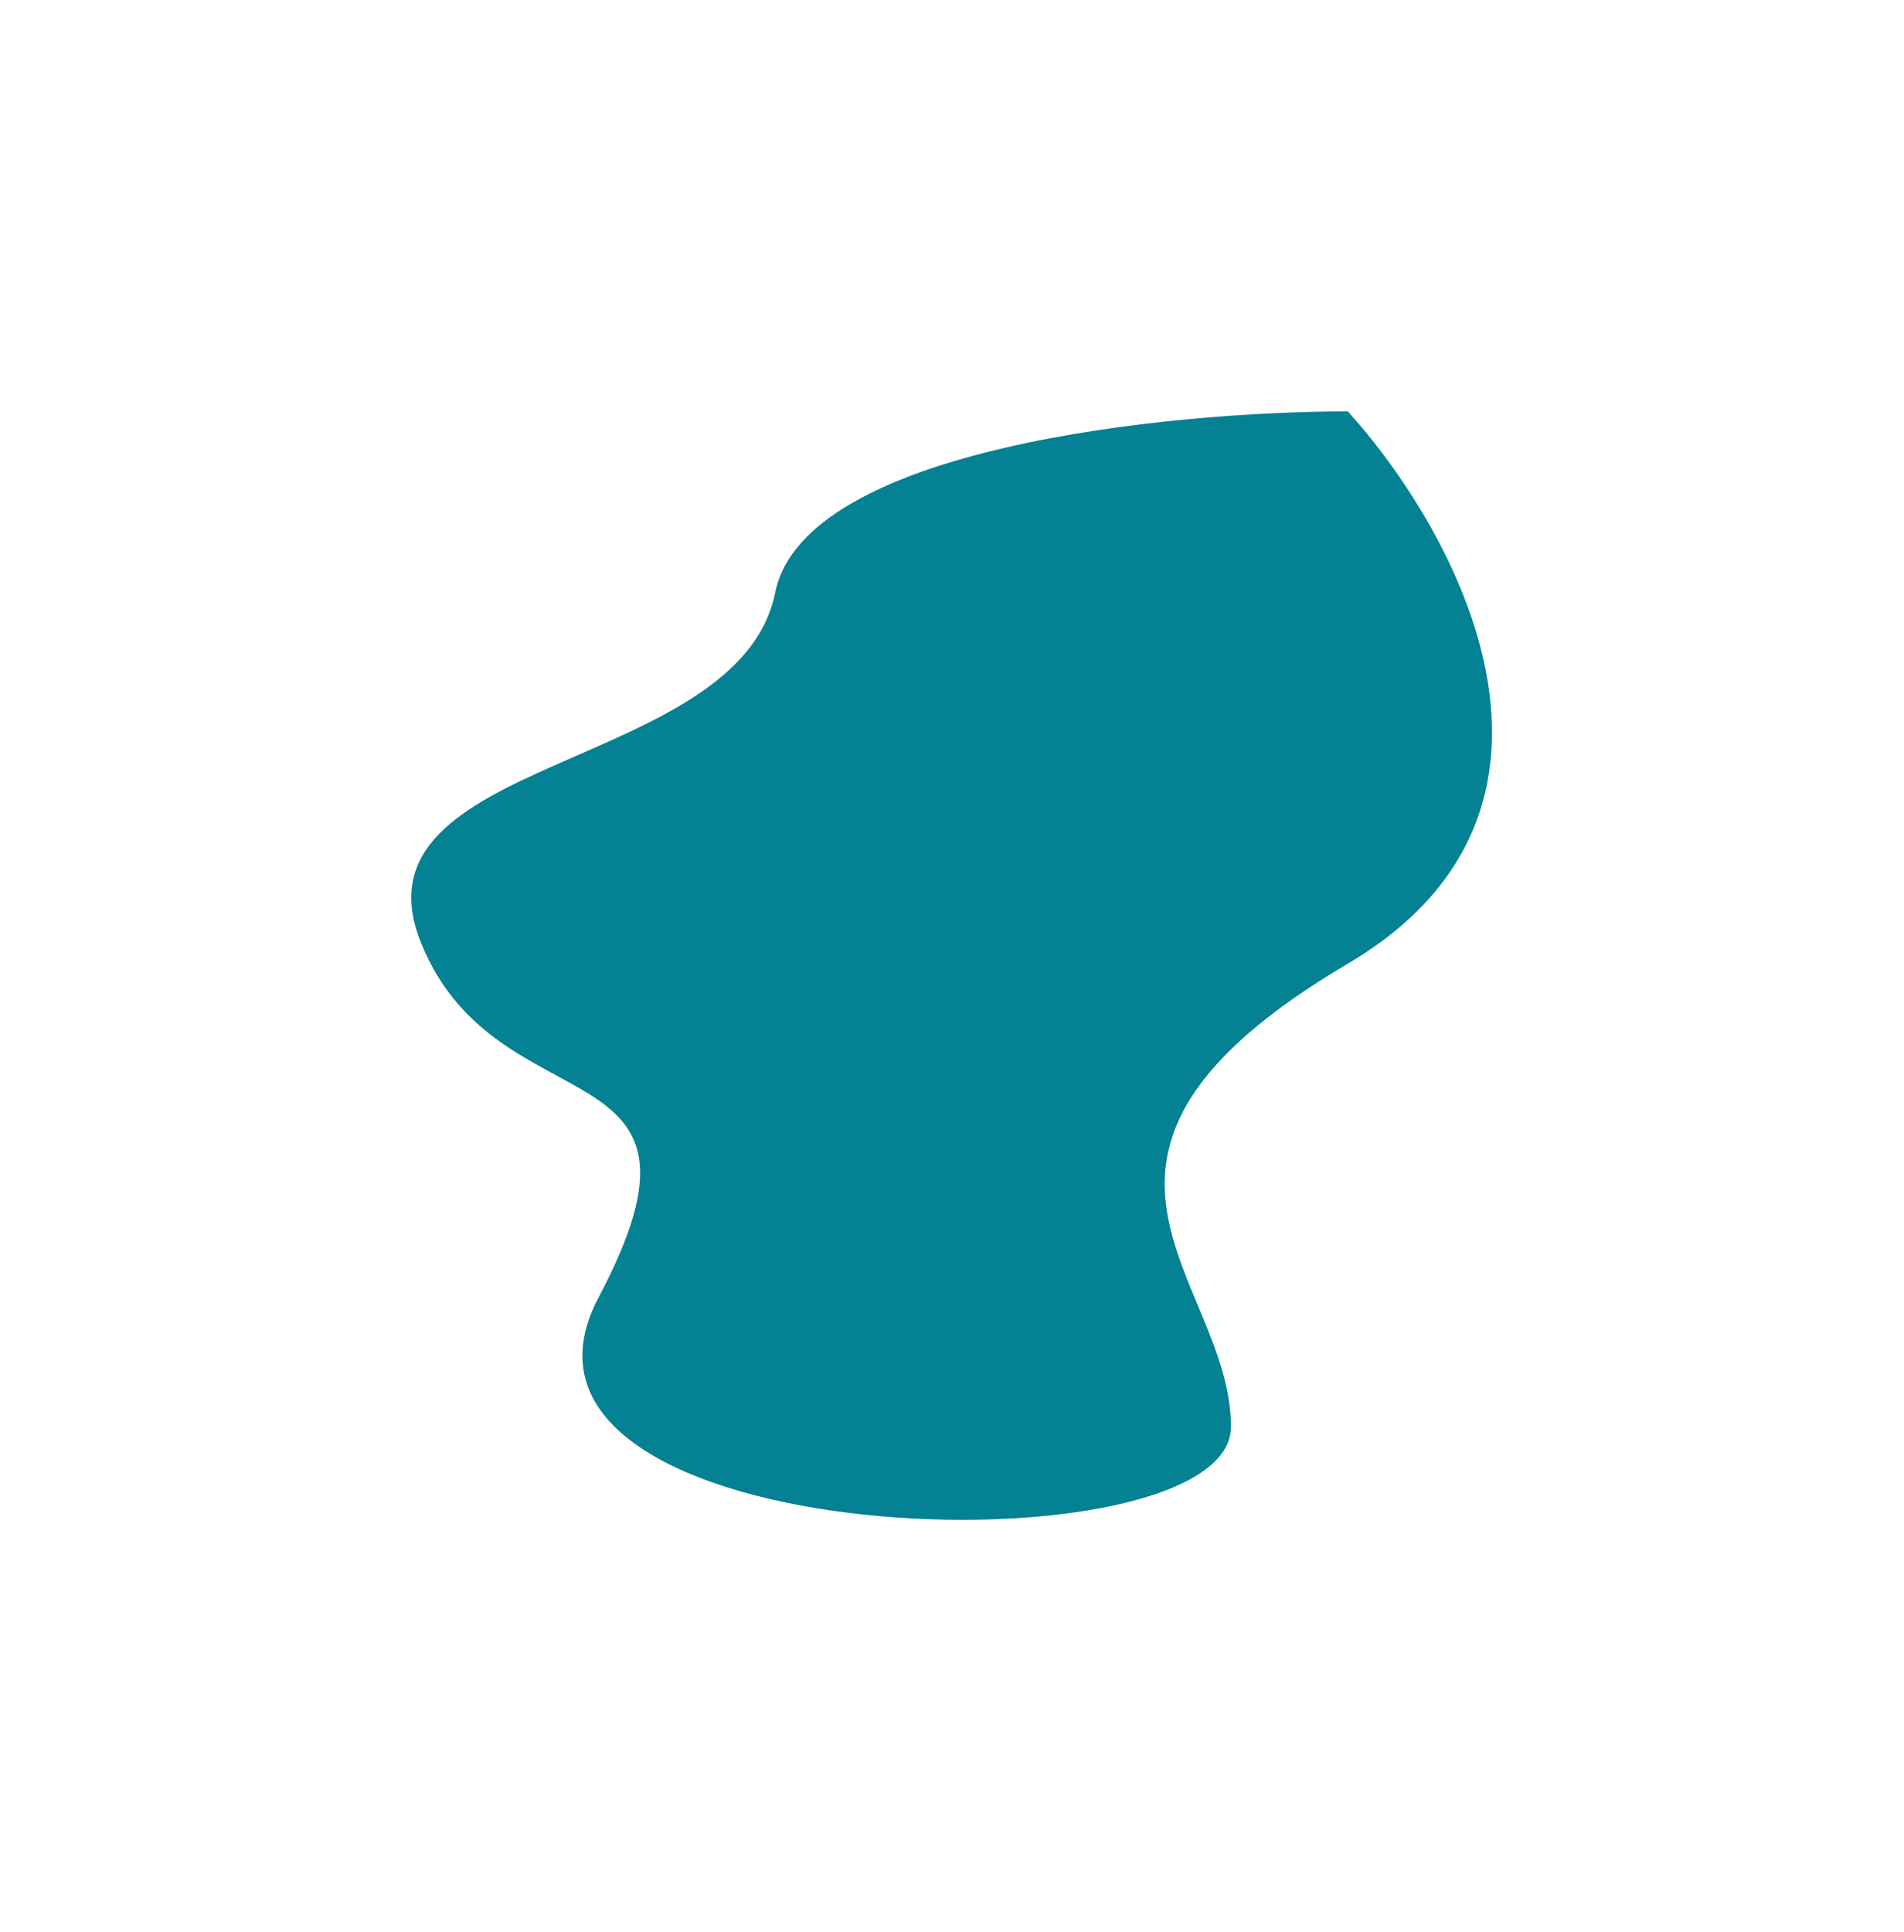
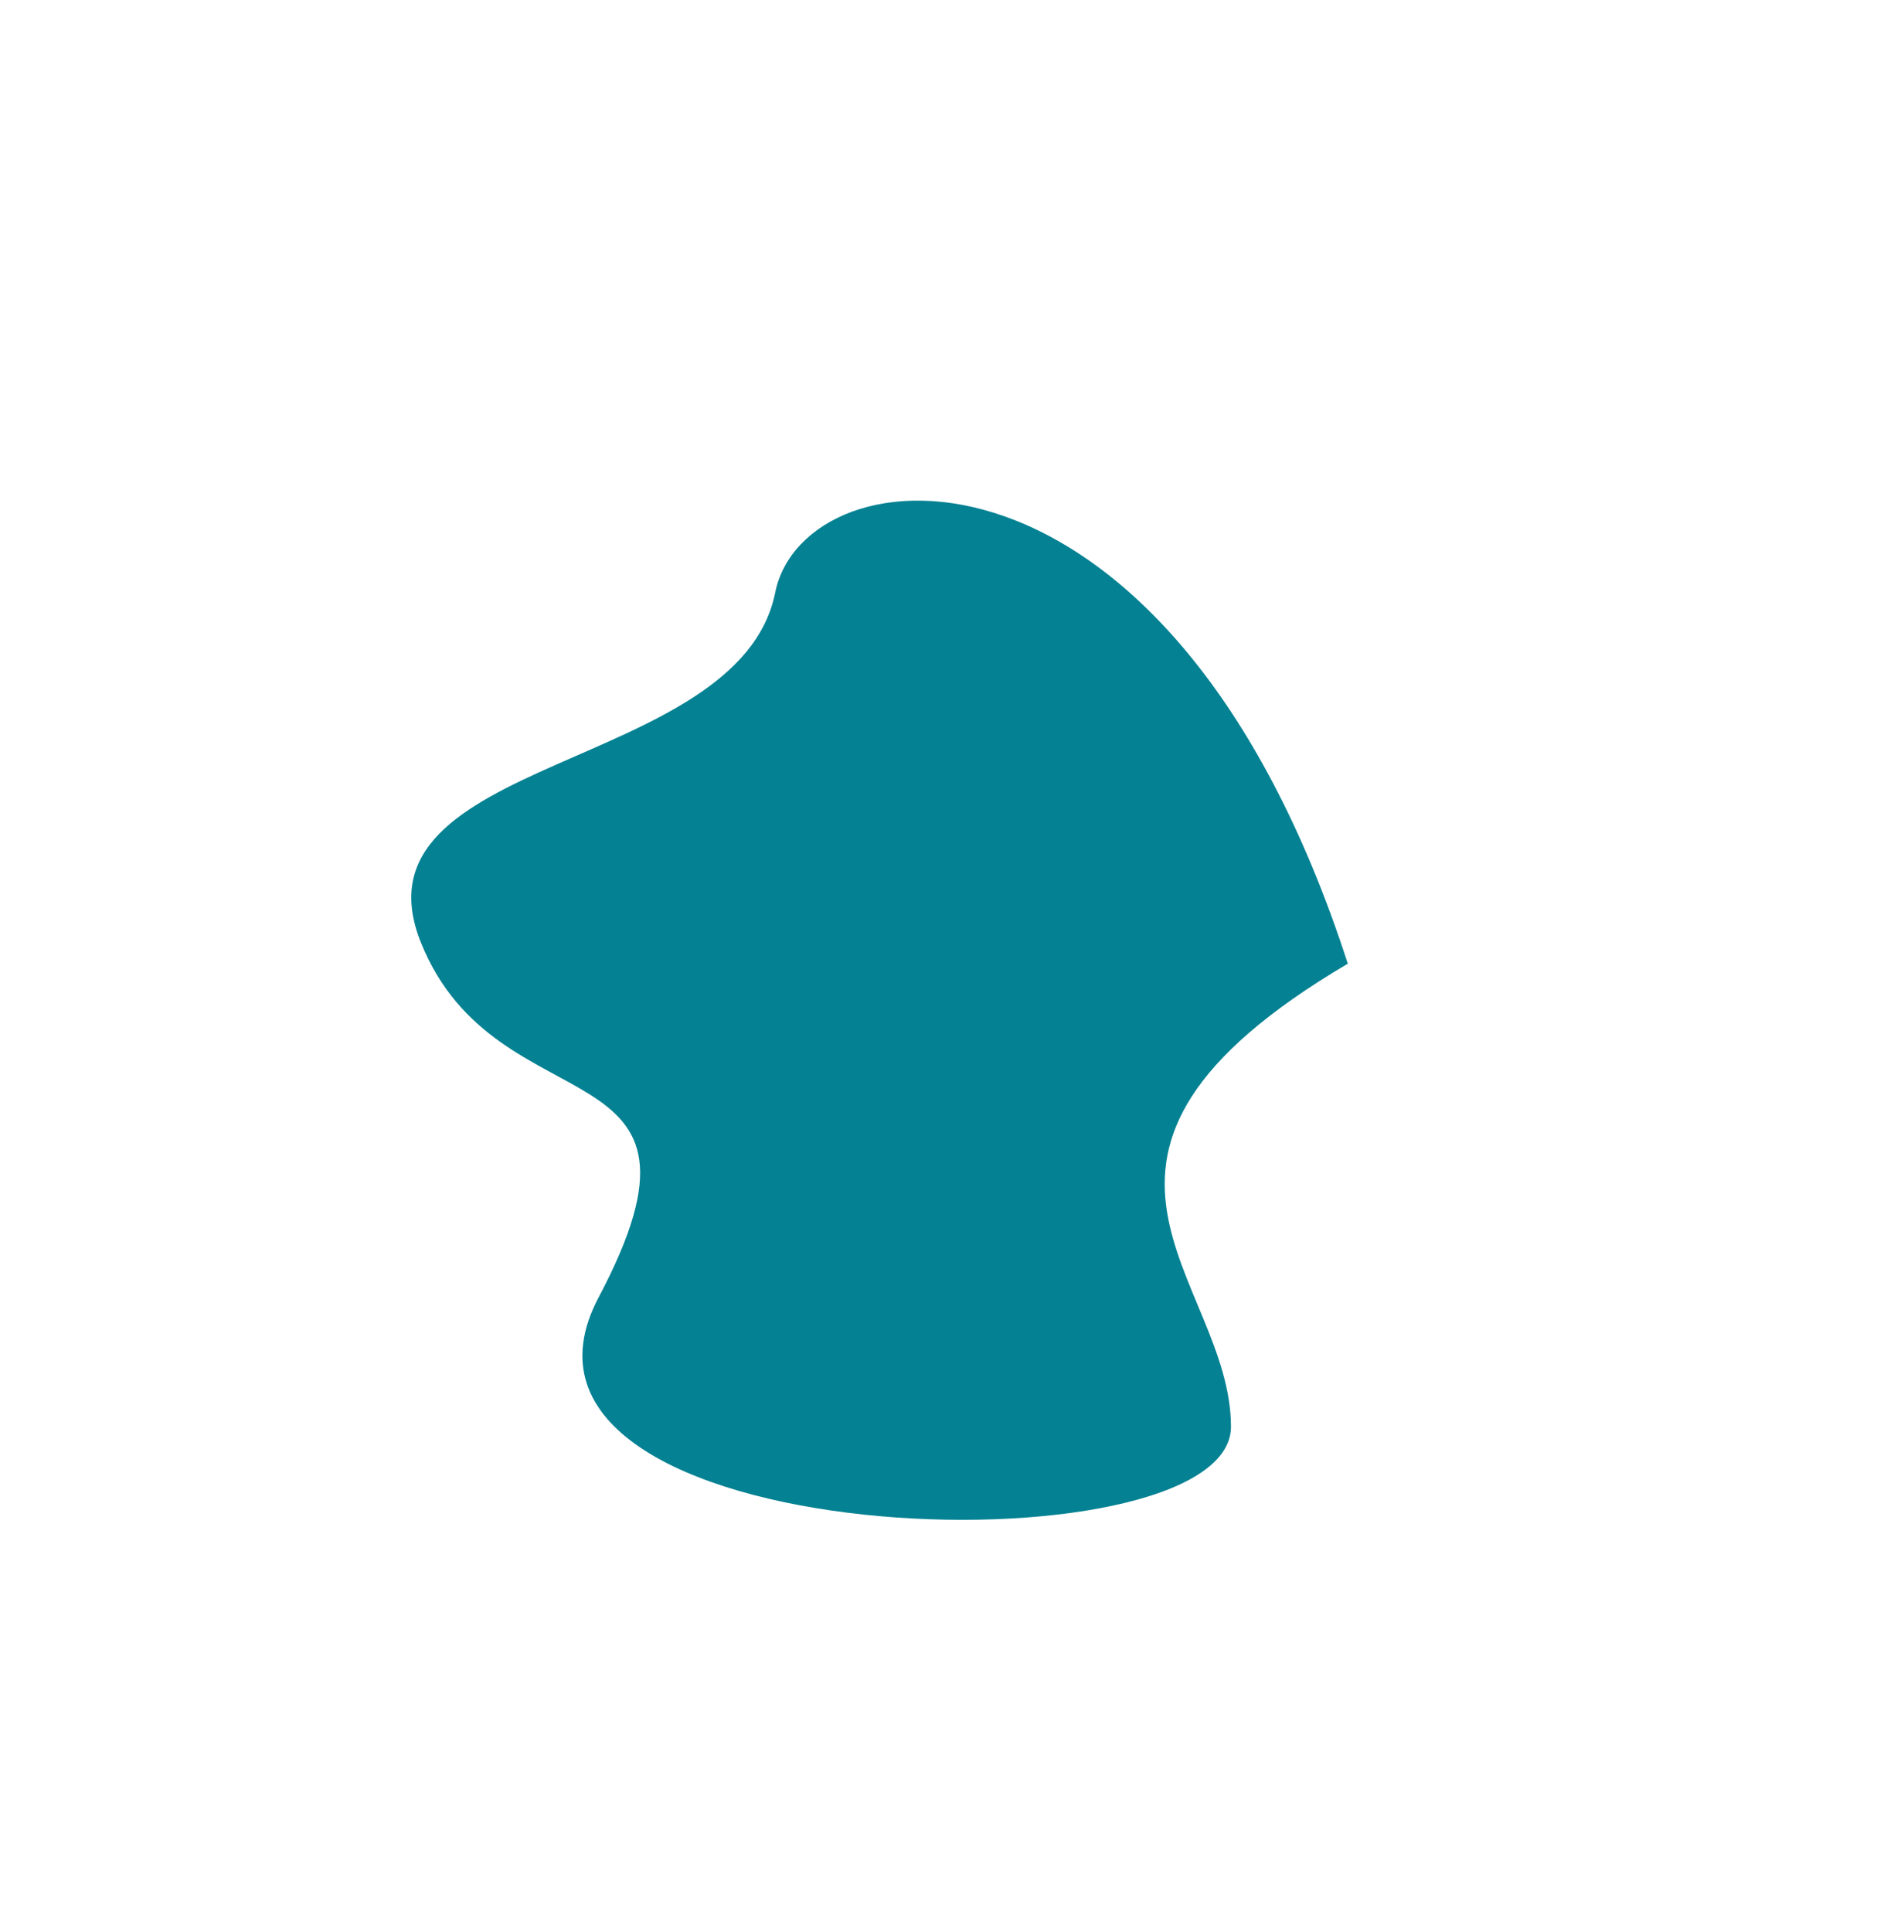
<svg xmlns="http://www.w3.org/2000/svg" width="1037" height="1052" viewBox="0 0 1037 1052" fill="none">
  <g filter="url(#filter0_f_349_1131)">
-     <path d="M734.065 524.698C876.292 440.755 793.326 289.257 734.065 224C636.755 224 438.152 243.723 422.219 322.613C402.304 421.227 187.603 410.54 229.378 513.525C271.152 616.511 400.359 565.99 326.039 706.38C251.72 846.771 670.432 857.944 670.432 776.818C670.432 695.693 556.281 629.627 734.065 524.698Z" fill="#048192" />
+     <path d="M734.065 524.698C636.755 224 438.152 243.723 422.219 322.613C402.304 421.227 187.603 410.54 229.378 513.525C271.152 616.511 400.359 565.99 326.039 706.38C251.72 846.771 670.432 857.944 670.432 776.818C670.432 695.693 556.281 629.627 734.065 524.698Z" fill="#048192" />
  </g>
  <defs>
    <filter id="filter0_f_349_1131" x="0.199" y="0.199" width="1036.2" height="1051.12" filterUnits="userSpaceOnUse" color-interpolation-filters="sRGB">
      <feFlood flood-opacity="0" result="BackgroundImageFix" />
      <feBlend mode="normal" in="SourceGraphic" in2="BackgroundImageFix" result="shape" />
      <feGaussianBlur stdDeviation="111.9" result="effect1_foregroundBlur_349_1131" />
    </filter>
  </defs>
</svg>